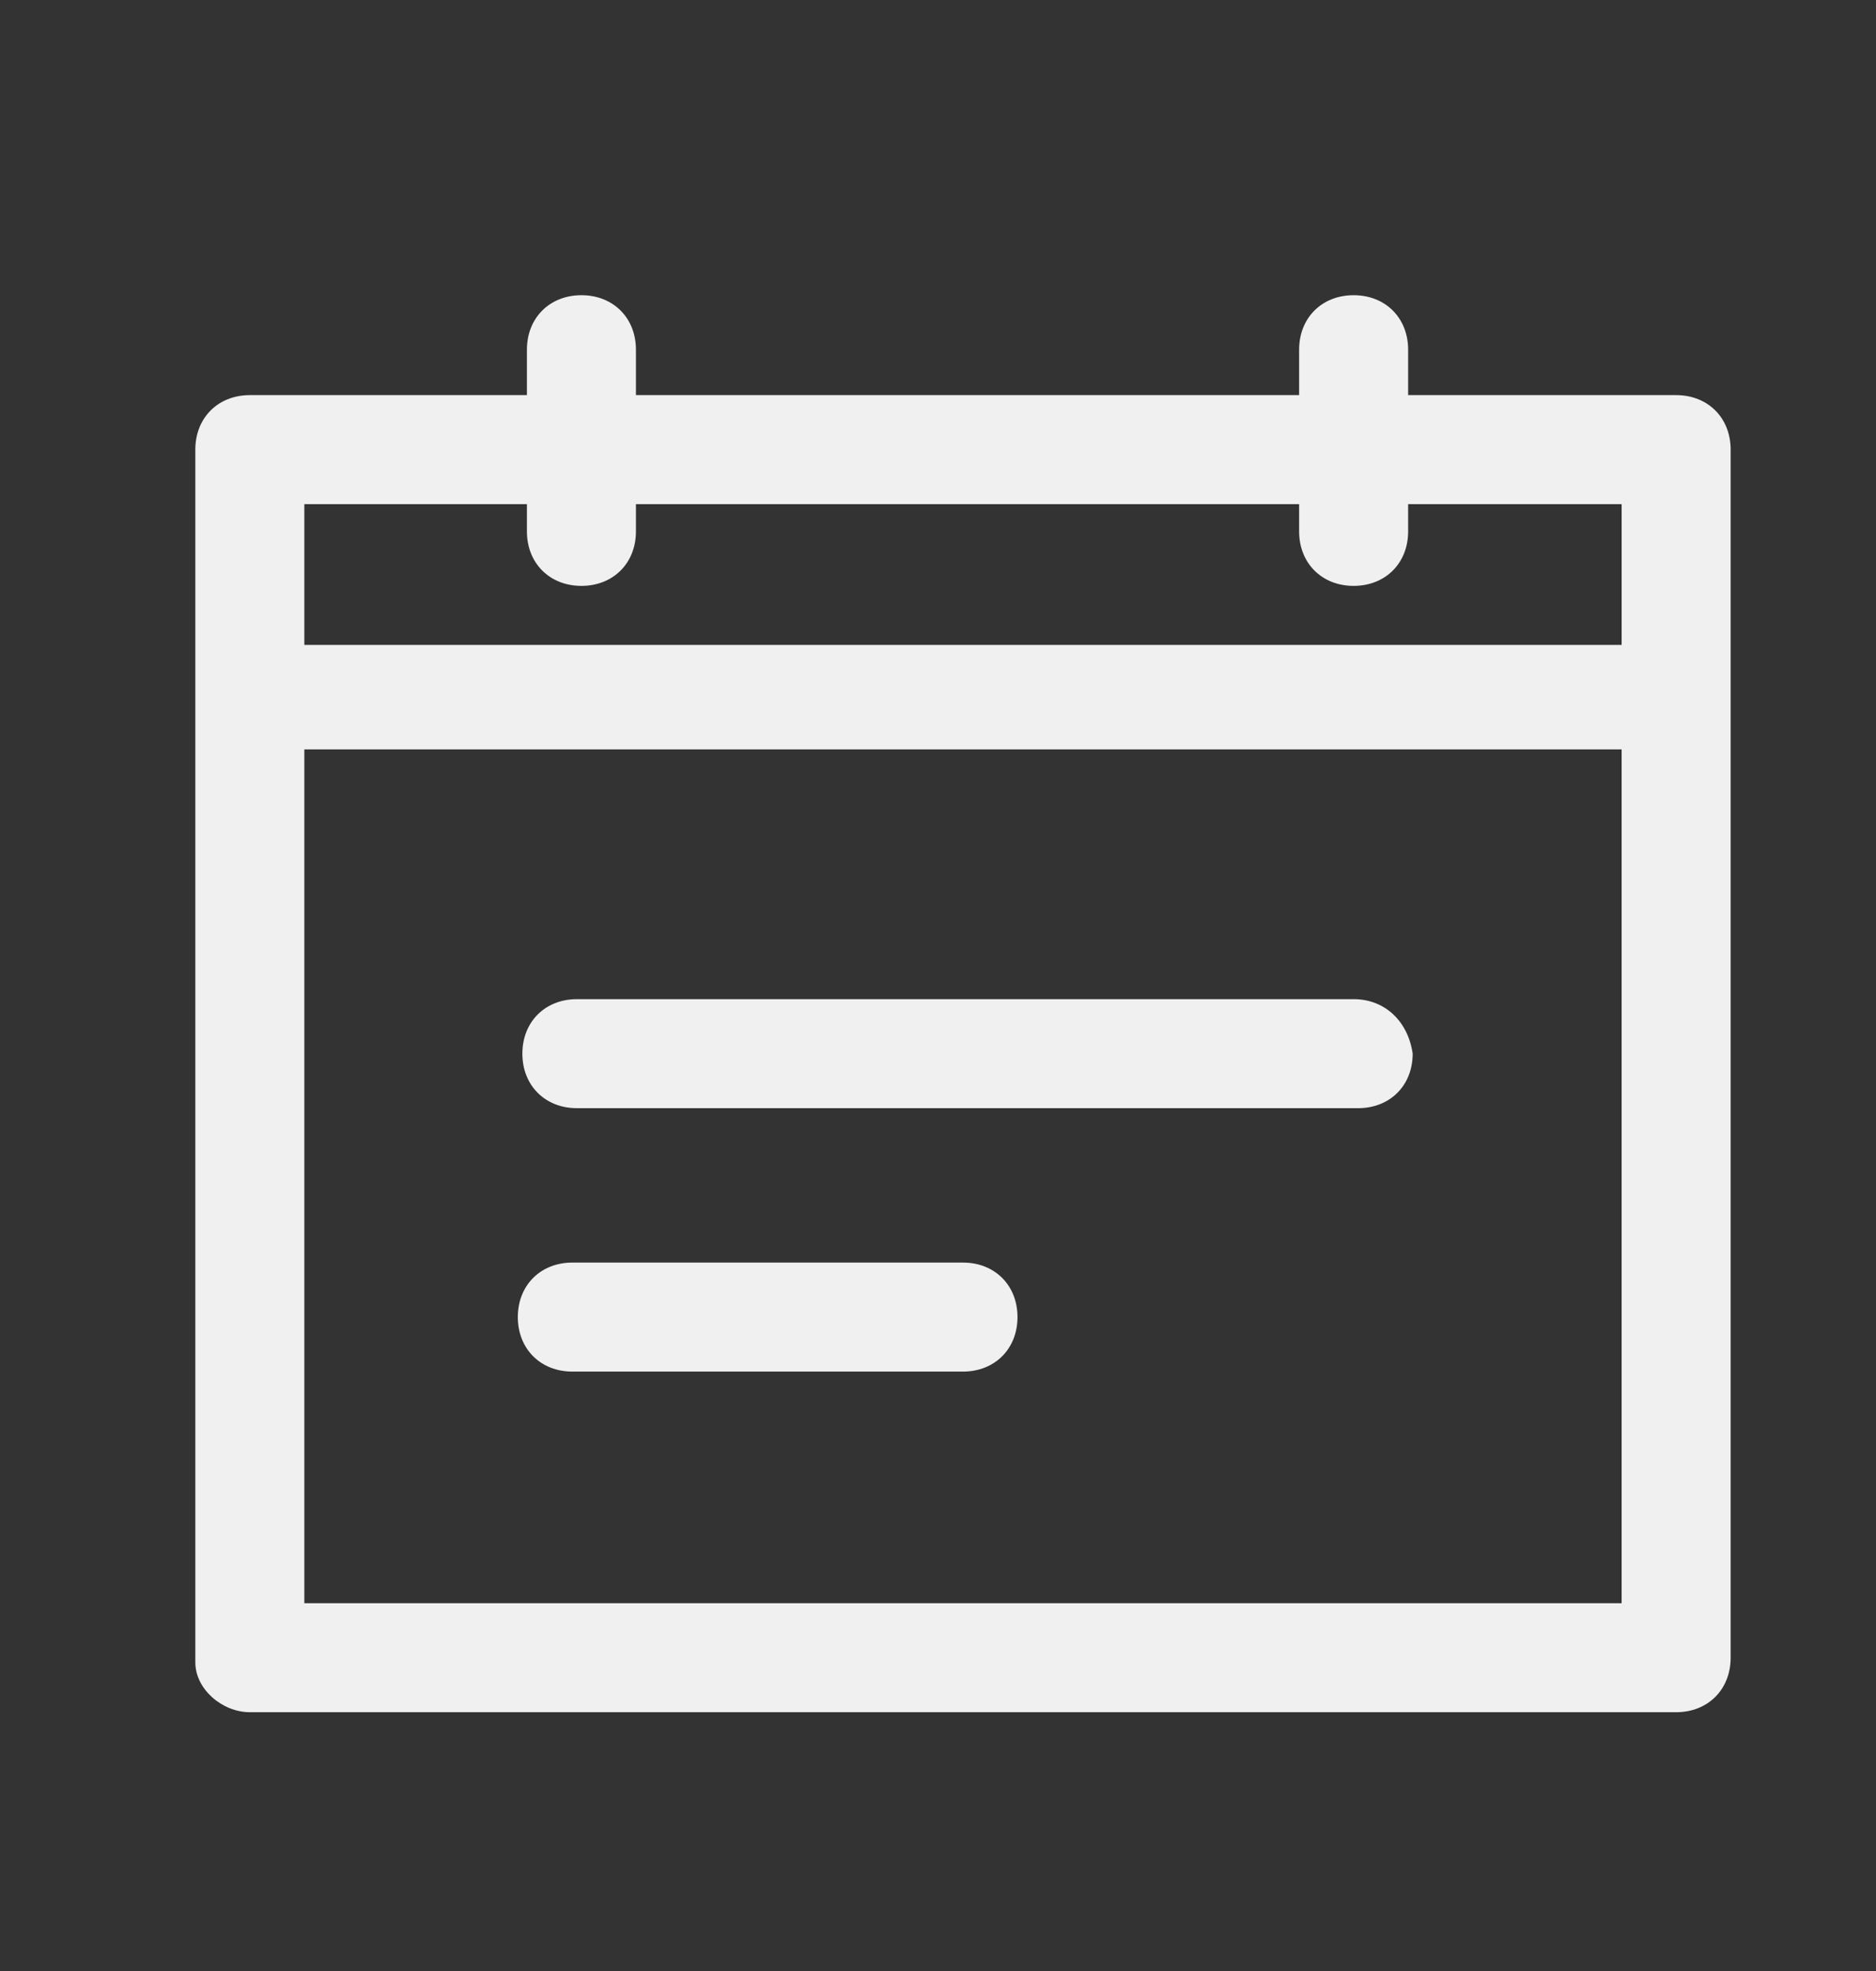
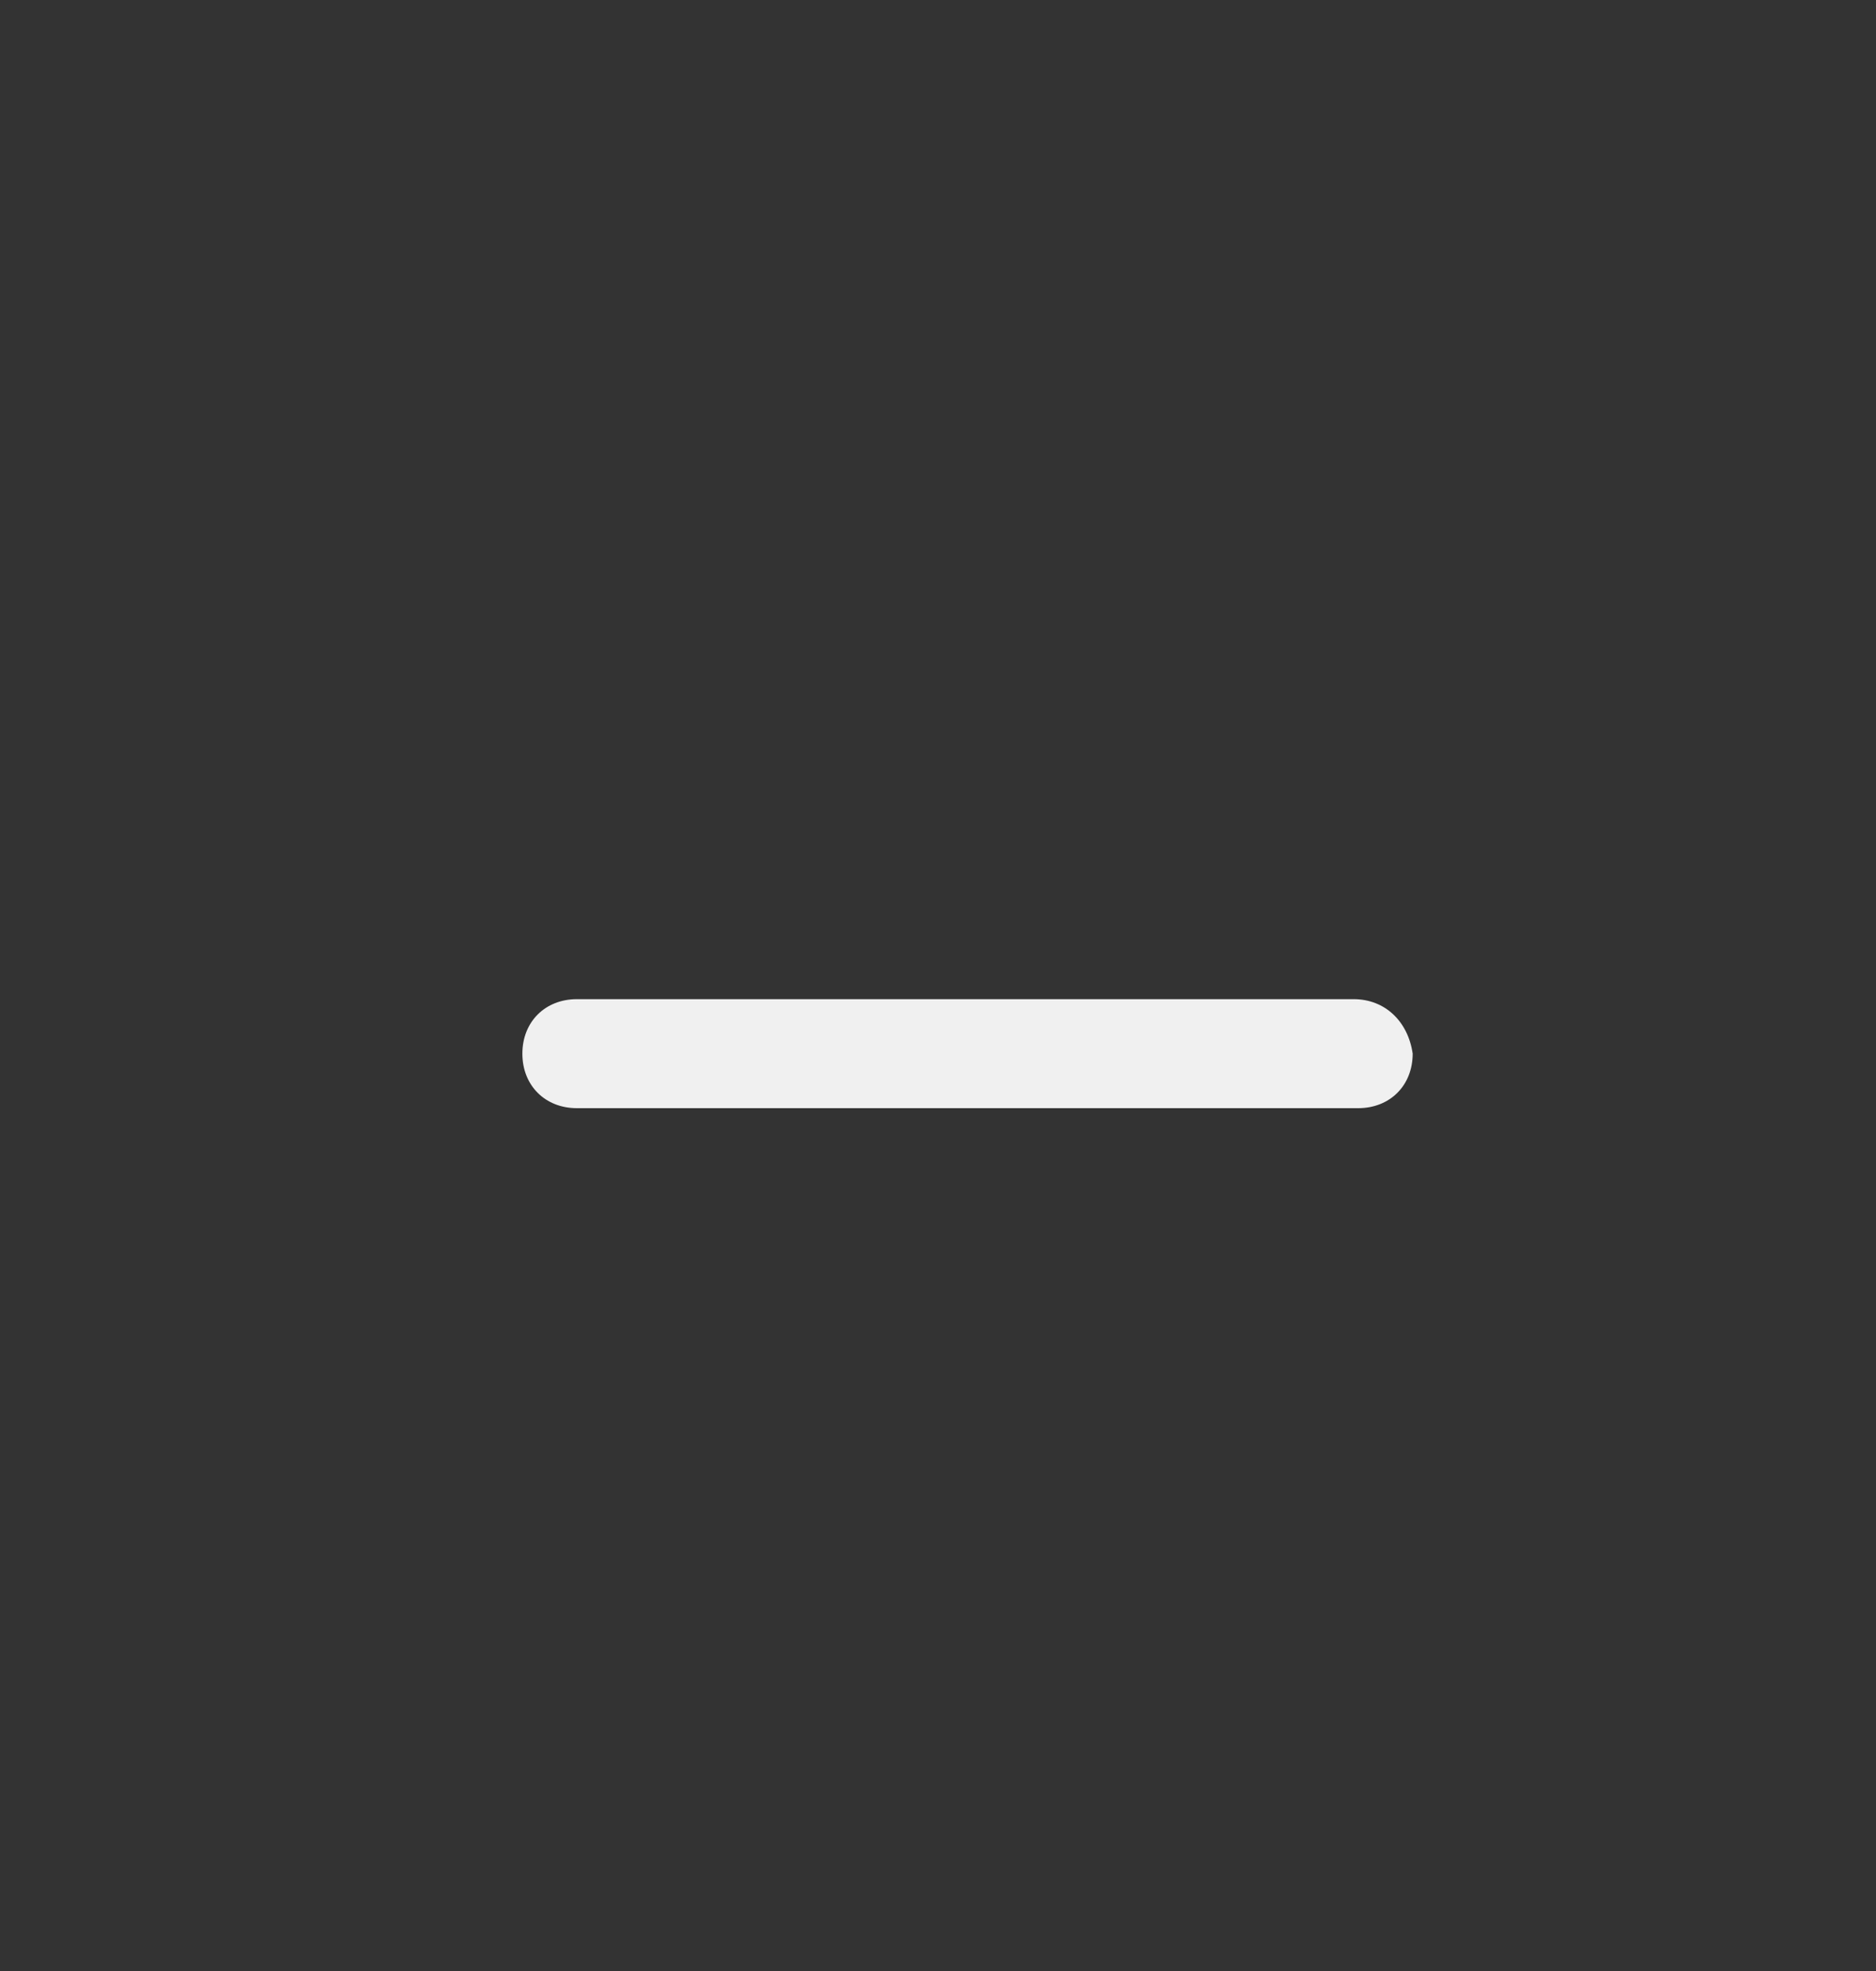
<svg xmlns="http://www.w3.org/2000/svg" version="1.1" id="Capa_1" x="0px" y="0px" viewBox="0 0 41.3 43.4" enable-background="new 0 0 41.3 43.4" xml:space="preserve">
  <rect x="0" y="0" width="41.3" height="43.4" fill="#333333" stroke="none" />
  <g>
-     <path fill="#F0F0F0" d="M5.5,37.7h31.4c0.7,0,1.2-0.5,1.2-1.2V9.9c0-0.7-0.5-1.2-1.2-1.2H31v-1c0-0.7-0.5-1.2-1.2-1.2   c-0.7,0-1.2,0.5-1.2,1.2v1H14v-1c0-0.7-0.5-1.2-1.2-1.2c-0.7,0-1.2,0.5-1.2,1.2v1H5.5c-0.7,0-1.2,0.5-1.2,1.2v26.7   C4.3,37.2,4.9,37.7,5.5,37.7L5.5,37.7z M6.7,11.1h4.9v0.6c0,0.7,0.5,1.2,1.2,1.2c0.7,0,1.2-0.5,1.2-1.2v-0.6h14.6v0.6   c0,0.7,0.5,1.2,1.2,1.2c0.7,0,1.2-0.5,1.2-1.2v-0.6h4.7v3.1H6.7V11.1z M6.7,16.5h29v18.8h-29V16.5z M6.7,16.5" />
-     <path fill="#F0F0F0" d="M29.8,22H12.7c-0.7,0-1.2,0.5-1.2,1.2c0,0.7,0.5,1.2,1.2,1.2h17.2c0.7,0,1.2-0.5,1.2-1.2   C31,22.5,30.5,22,29.8,22L29.8,22z M29.8,22" />
-     <path fill="#F0F0F0" d="M21.2,27.8h-8.6c-0.7,0-1.2,0.5-1.2,1.2c0,0.7,0.5,1.2,1.2,1.2h8.6c0.7,0,1.2-0.5,1.2-1.2   C22.4,28.3,21.9,27.8,21.2,27.8L21.2,27.8z M21.2,27.8" />
+     <path fill="#F0F0F0" d="M29.8,22H12.7c-0.7,0-1.2,0.5-1.2,1.2c0,0.7,0.5,1.2,1.2,1.2h17.2c0.7,0,1.2-0.5,1.2-1.2   C31,22.5,30.5,22,29.8,22L29.8,22M29.8,22" />
  </g>
</svg>